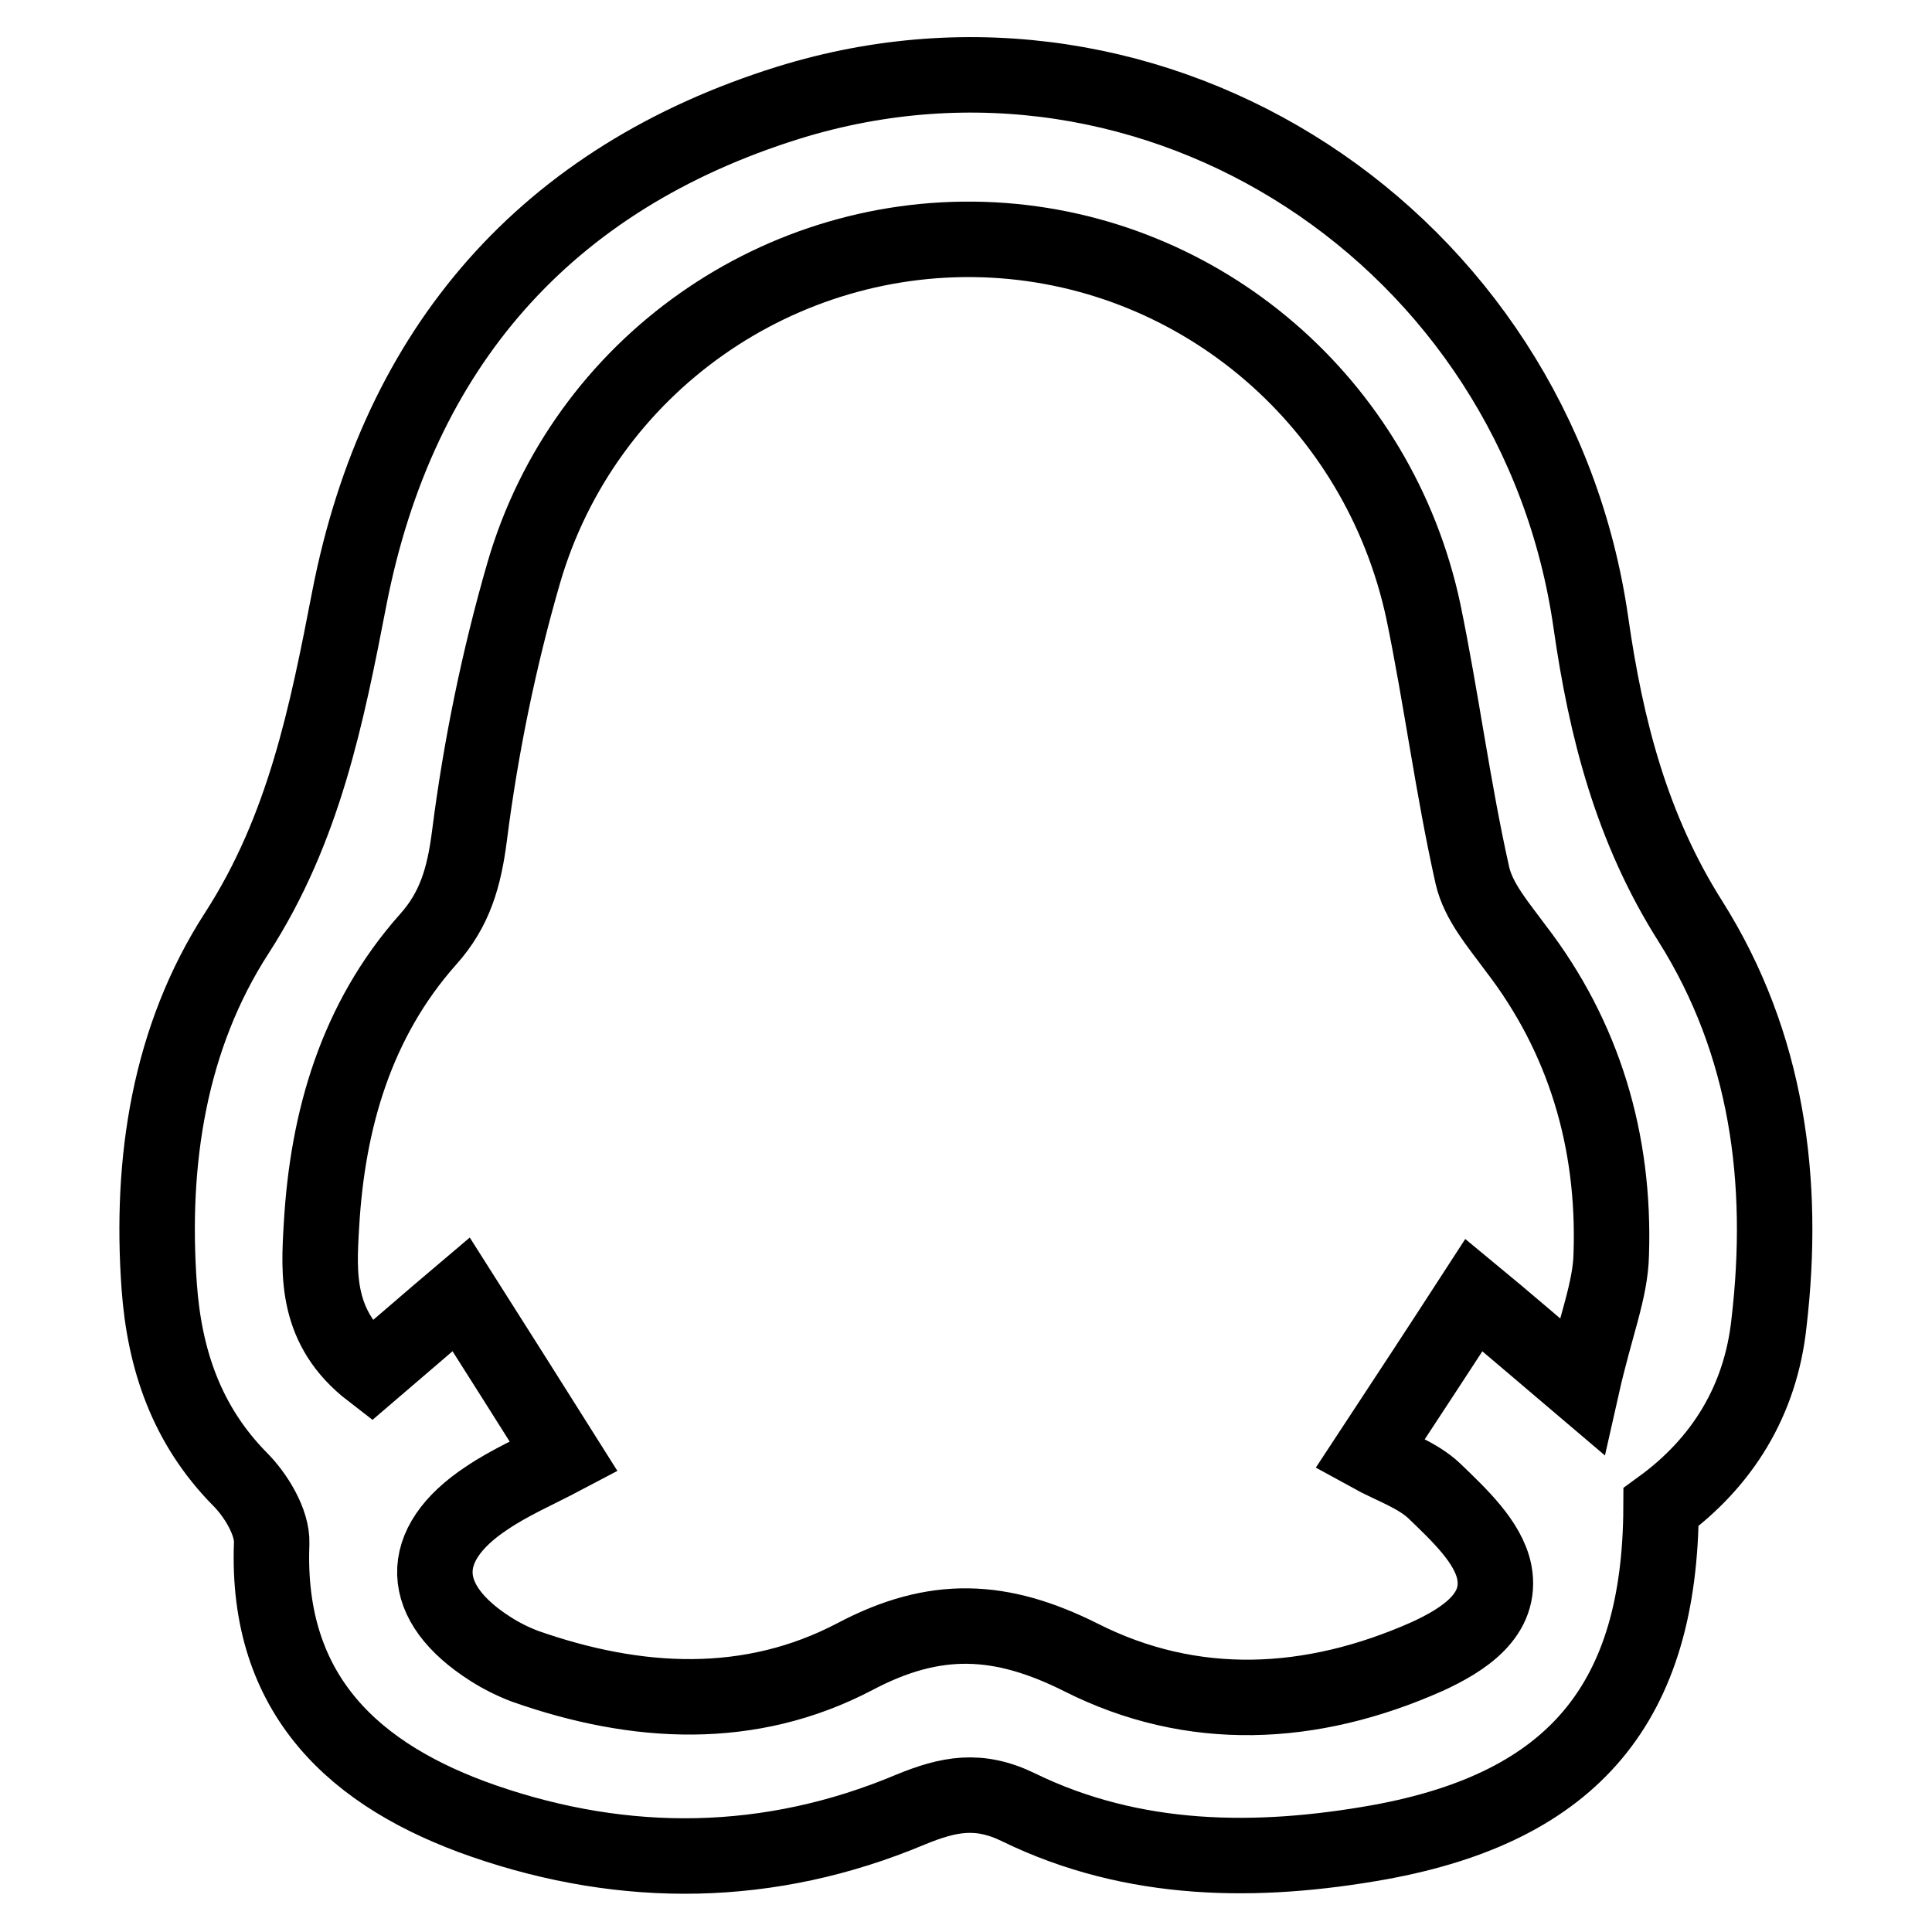
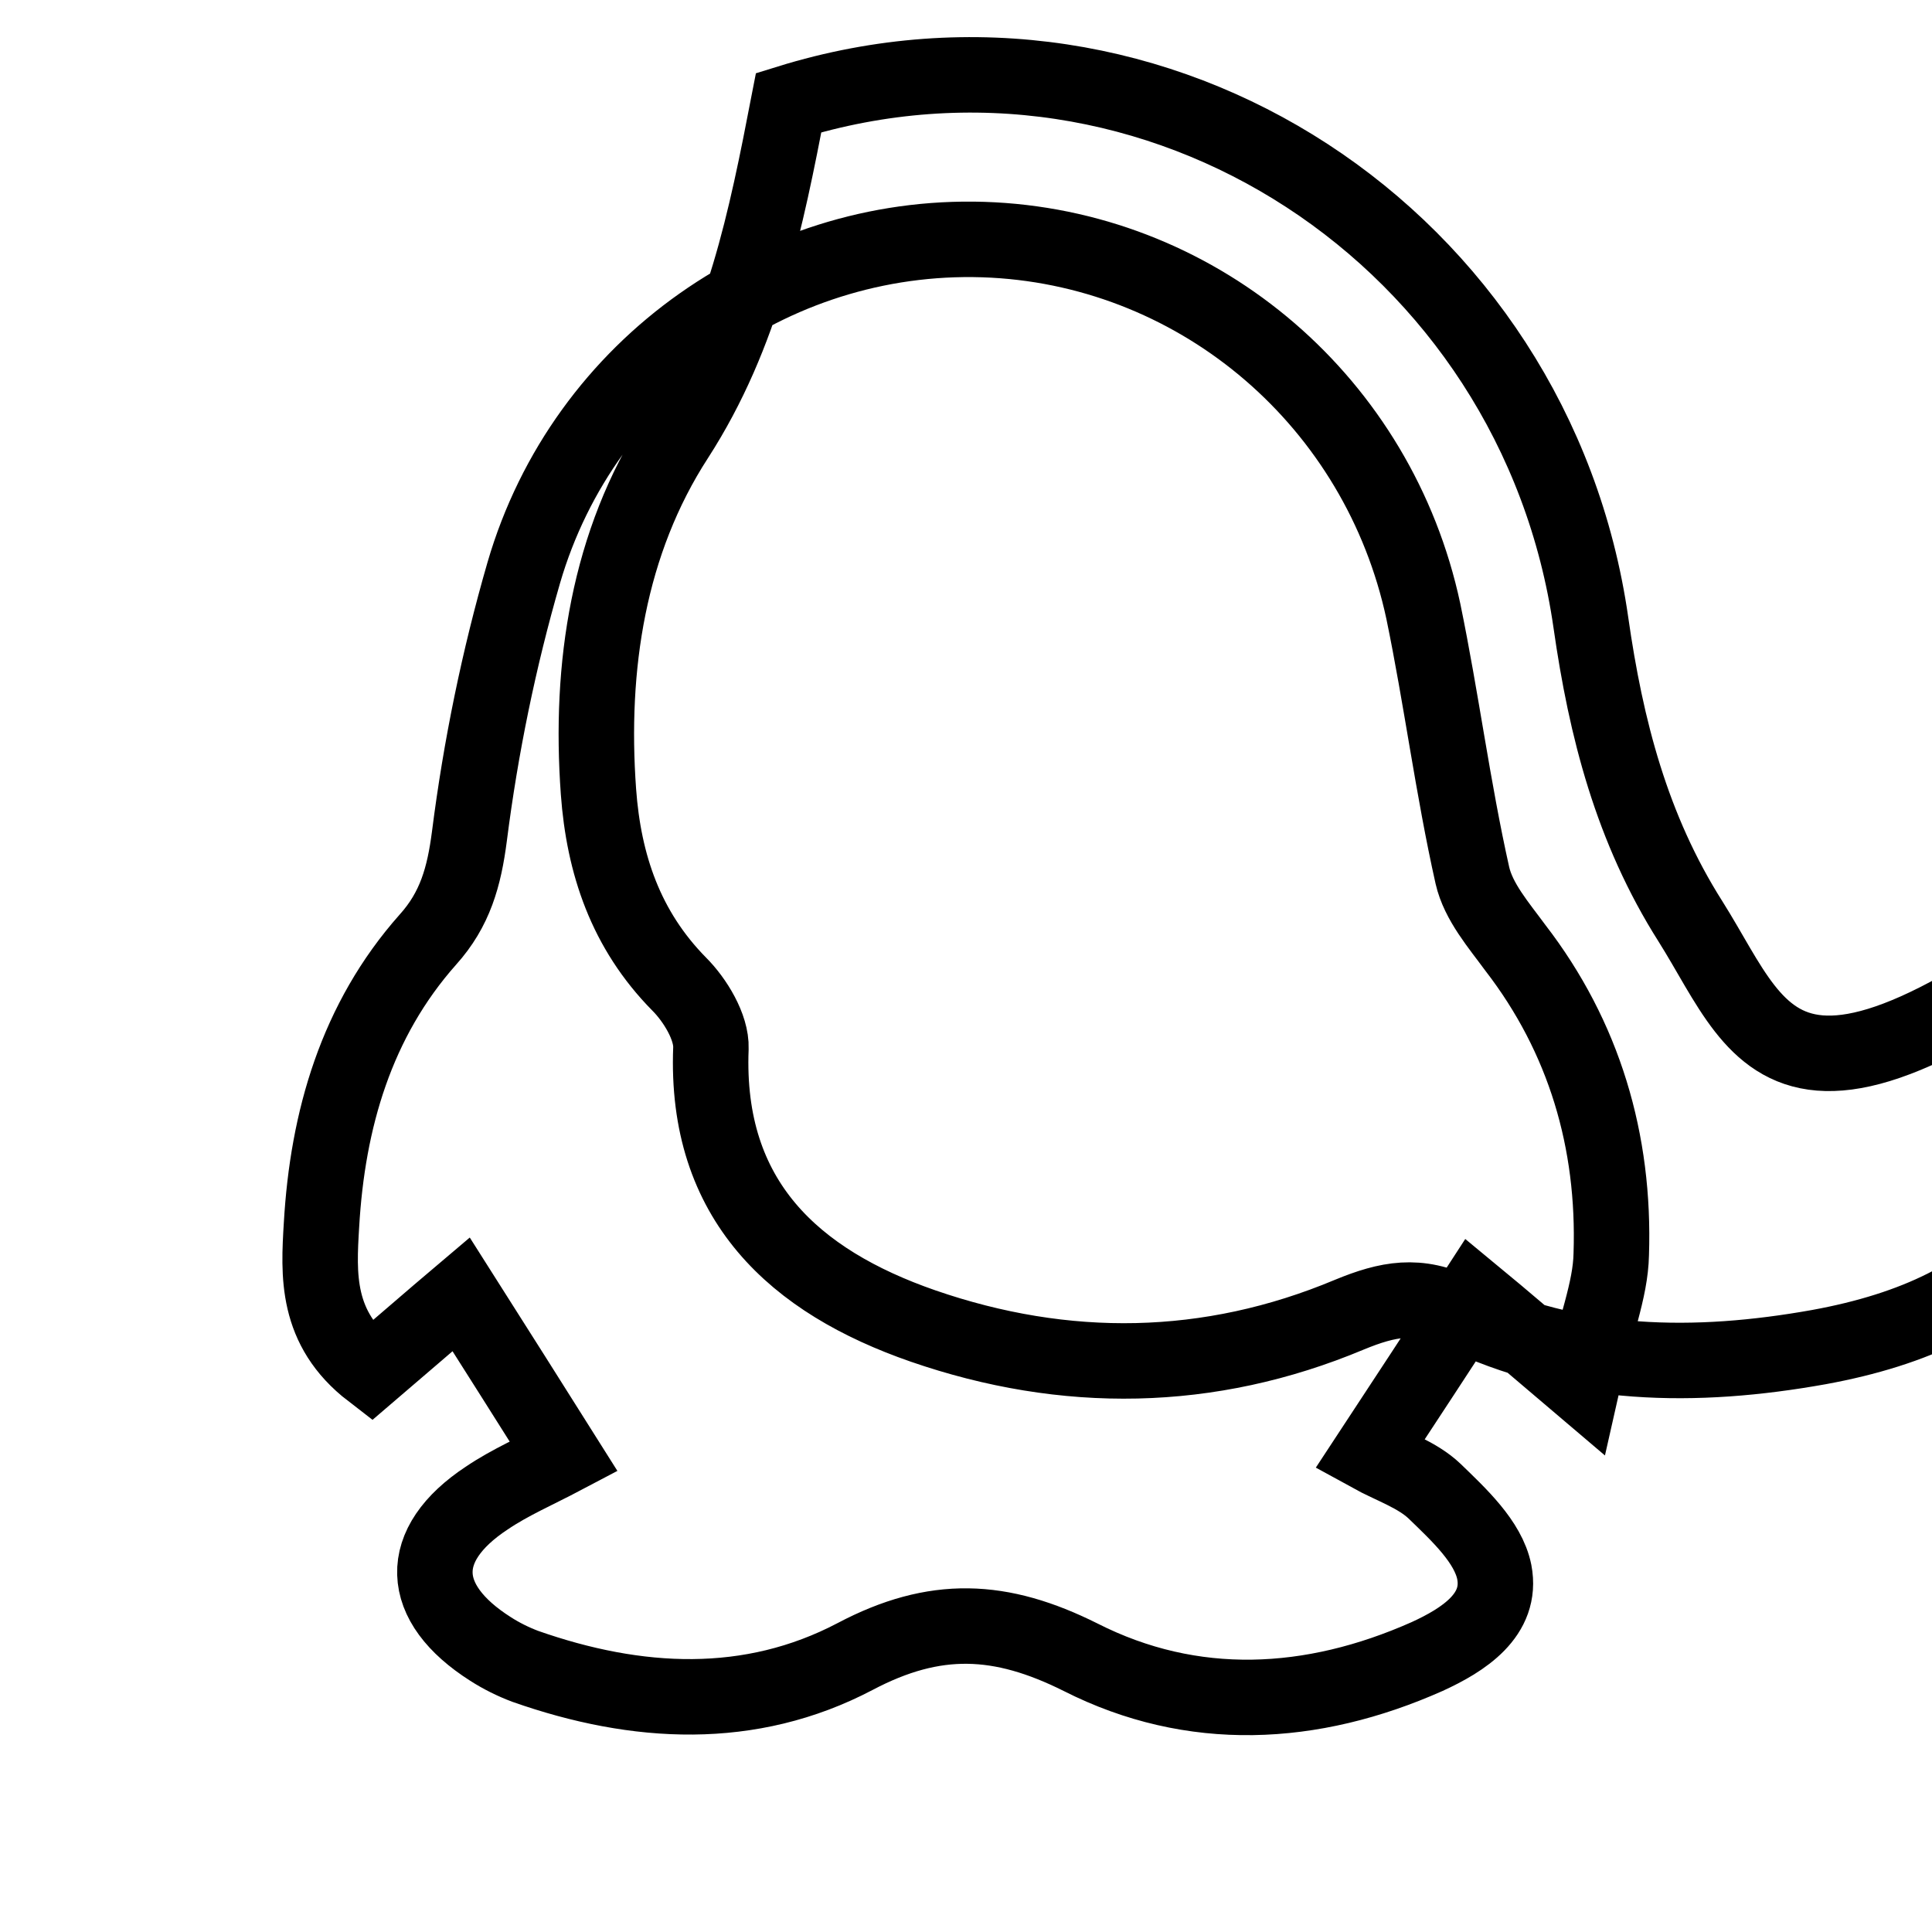
<svg xmlns="http://www.w3.org/2000/svg" version="1.1" x="0px" y="0px" viewBox="0 0 256 256" enable-background="new 0 0 256 256" xml:space="preserve">
  <g>
-     <path stroke-width="10" fill-opacity="0" stroke="#000000" d="M224,122.1c-7.8-12.3-11.2-25.6-13.2-39.6c-7.3-51-57.6-84-106.3-68.9c-32.1,10-51.7,32.4-58.2,65.6 c-3,15.5-6,30.6-14.9,44.4c-9,13.9-11.5,30.3-10.3,46.9c0.7,9.6,3.6,18.3,10.7,25.5c2.1,2.1,4.3,5.7,4.2,8.5 c-0.8,20.2,11.1,30.9,28.1,36.8c18.8,6.5,37.9,6.3,56.5-1.5c5.1-2.1,9.1-2.9,14.4-0.3c15.2,7.4,31.6,7.5,47.8,4.6 c25.8-4.7,37.2-18.6,37.3-44.4c8.1-5.9,13.2-14.1,14.3-24.4C236.6,156.5,234.2,138.3,224,122.1z M213.5,166.2 c-0.1,4.8-2.1,9.5-3.9,17.5c-6.6-5.6-10.3-8.8-14.3-12.1c-4.6,7.1-9,13.8-13.8,21.1c2.9,1.6,6.3,2.7,8.6,4.9 c3.2,3.1,7.1,6.7,7.9,10.7c1.1,5.7-4.1,9-8.9,11.2c-15.3,6.8-31.1,7.6-45.9,0.1c-10.6-5.3-19.3-5.7-29.9-0.1 c-13.9,7.3-28.9,6.5-43.7,1.3c-1.6-0.6-3.2-1.4-4.6-2.3c-9.6-6.1-9.9-13.8-0.5-20c3.1-2.1,6.6-3.6,10.2-5.5 c-4.6-7.3-8.9-14.1-13.6-21.5c-3.9,3.3-7.8,6.7-11.9,10.2c-7.4-5.7-7-12.8-6.6-19.4c0.8-13.9,4.6-27.1,14.1-37.8 c3.6-4,4.8-8.3,5.5-13.7c1.5-11.8,3.9-23.5,7.2-34.9c8-27.5,34-45.6,62.2-44.1c27.7,1.5,51.1,21.6,57,49.2 c2.4,11.6,3.9,23.4,6.5,35c0.8,3.5,3.5,6.6,5.7,9.6C209.9,137.4,214,151.2,213.5,166.2z" />
+     <path stroke-width="10" fill-opacity="0" stroke="#000000" d="M224,122.1c-7.8-12.3-11.2-25.6-13.2-39.6c-7.3-51-57.6-84-106.3-68.9c-3,15.5-6,30.6-14.9,44.4c-9,13.9-11.5,30.3-10.3,46.9c0.7,9.6,3.6,18.3,10.7,25.5c2.1,2.1,4.3,5.7,4.2,8.5 c-0.8,20.2,11.1,30.9,28.1,36.8c18.8,6.5,37.9,6.3,56.5-1.5c5.1-2.1,9.1-2.9,14.4-0.3c15.2,7.4,31.6,7.5,47.8,4.6 c25.8-4.7,37.2-18.6,37.3-44.4c8.1-5.9,13.2-14.1,14.3-24.4C236.6,156.5,234.2,138.3,224,122.1z M213.5,166.2 c-0.1,4.8-2.1,9.5-3.9,17.5c-6.6-5.6-10.3-8.8-14.3-12.1c-4.6,7.1-9,13.8-13.8,21.1c2.9,1.6,6.3,2.7,8.6,4.9 c3.2,3.1,7.1,6.7,7.9,10.7c1.1,5.7-4.1,9-8.9,11.2c-15.3,6.8-31.1,7.6-45.9,0.1c-10.6-5.3-19.3-5.7-29.9-0.1 c-13.9,7.3-28.9,6.5-43.7,1.3c-1.6-0.6-3.2-1.4-4.6-2.3c-9.6-6.1-9.9-13.8-0.5-20c3.1-2.1,6.6-3.6,10.2-5.5 c-4.6-7.3-8.9-14.1-13.6-21.5c-3.9,3.3-7.8,6.7-11.9,10.2c-7.4-5.7-7-12.8-6.6-19.4c0.8-13.9,4.6-27.1,14.1-37.8 c3.6-4,4.8-8.3,5.5-13.7c1.5-11.8,3.9-23.5,7.2-34.9c8-27.5,34-45.6,62.2-44.1c27.7,1.5,51.1,21.6,57,49.2 c2.4,11.6,3.9,23.4,6.5,35c0.8,3.5,3.5,6.6,5.7,9.6C209.9,137.4,214,151.2,213.5,166.2z" />
  </g>
</svg>